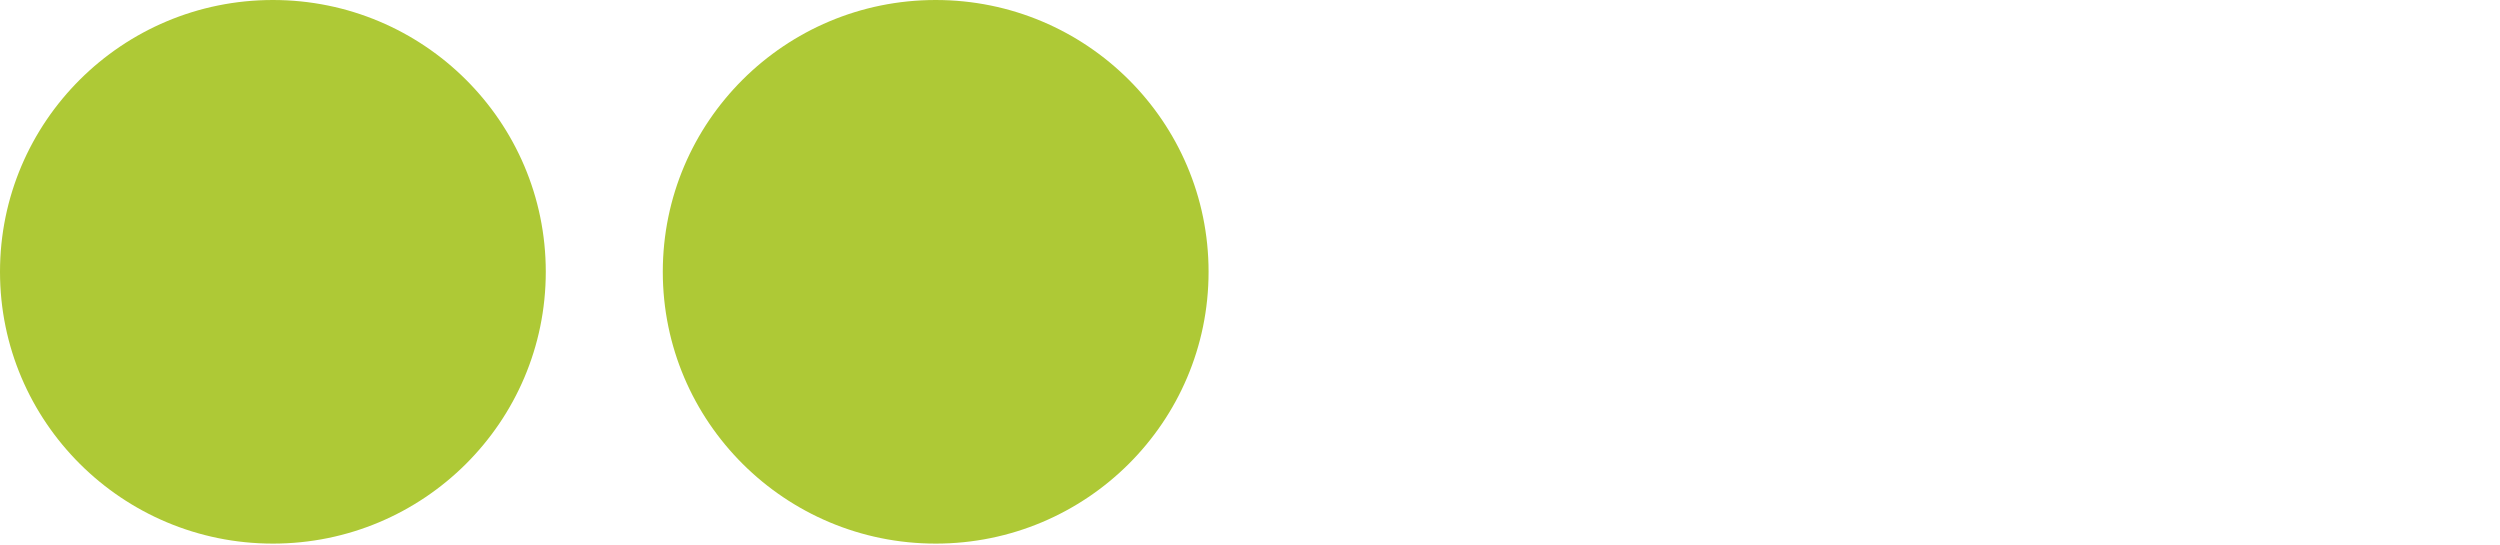
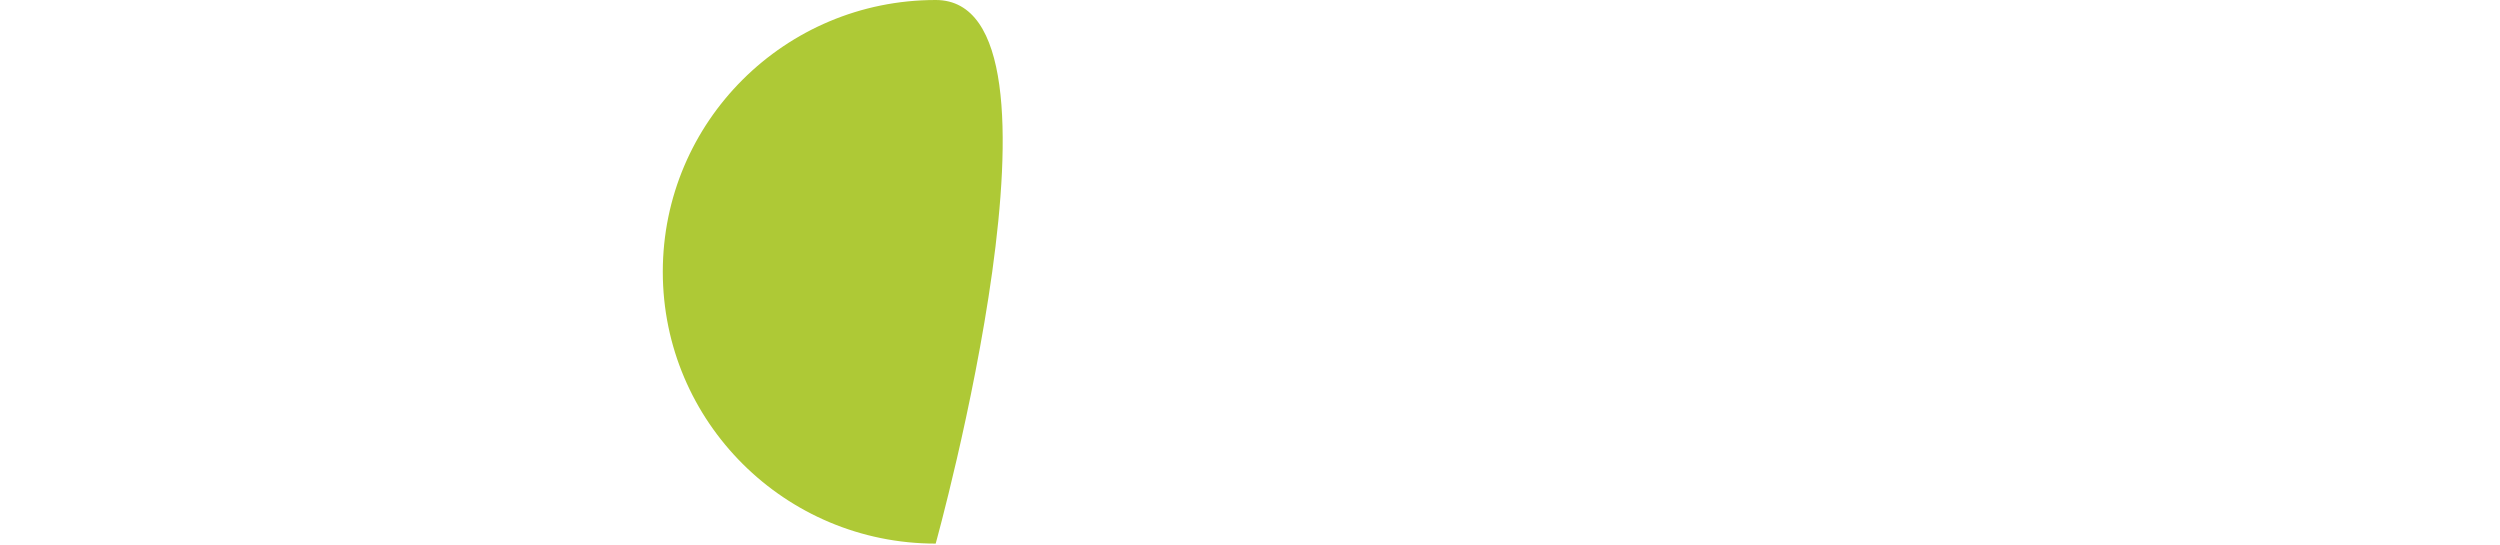
<svg xmlns="http://www.w3.org/2000/svg" id="a" viewBox="0 0 137.6 30">
-   <path d="m15.02,29.92c8.3,0,15.02-6.7,15.02-14.96S23.32,0,15.02,0,0,6.7,0,14.96s6.73,14.96,15.02,14.96Z" style="fill:#aec936; stroke-width:0px;" />
-   <path d="m51.5,29.92c8.3,0,15.02-6.7,15.02-14.96S59.8,0,51.5,0s-15.02,6.7-15.02,14.96,6.73,14.96,15.02,14.96Z" style="fill:#aec936; stroke-width:0px;" />
+   <path d="m51.5,29.92S59.8,0,51.5,0s-15.02,6.7-15.02,14.96,6.73,14.96,15.02,14.96Z" style="fill:#aec936; stroke-width:0px;" />
</svg>